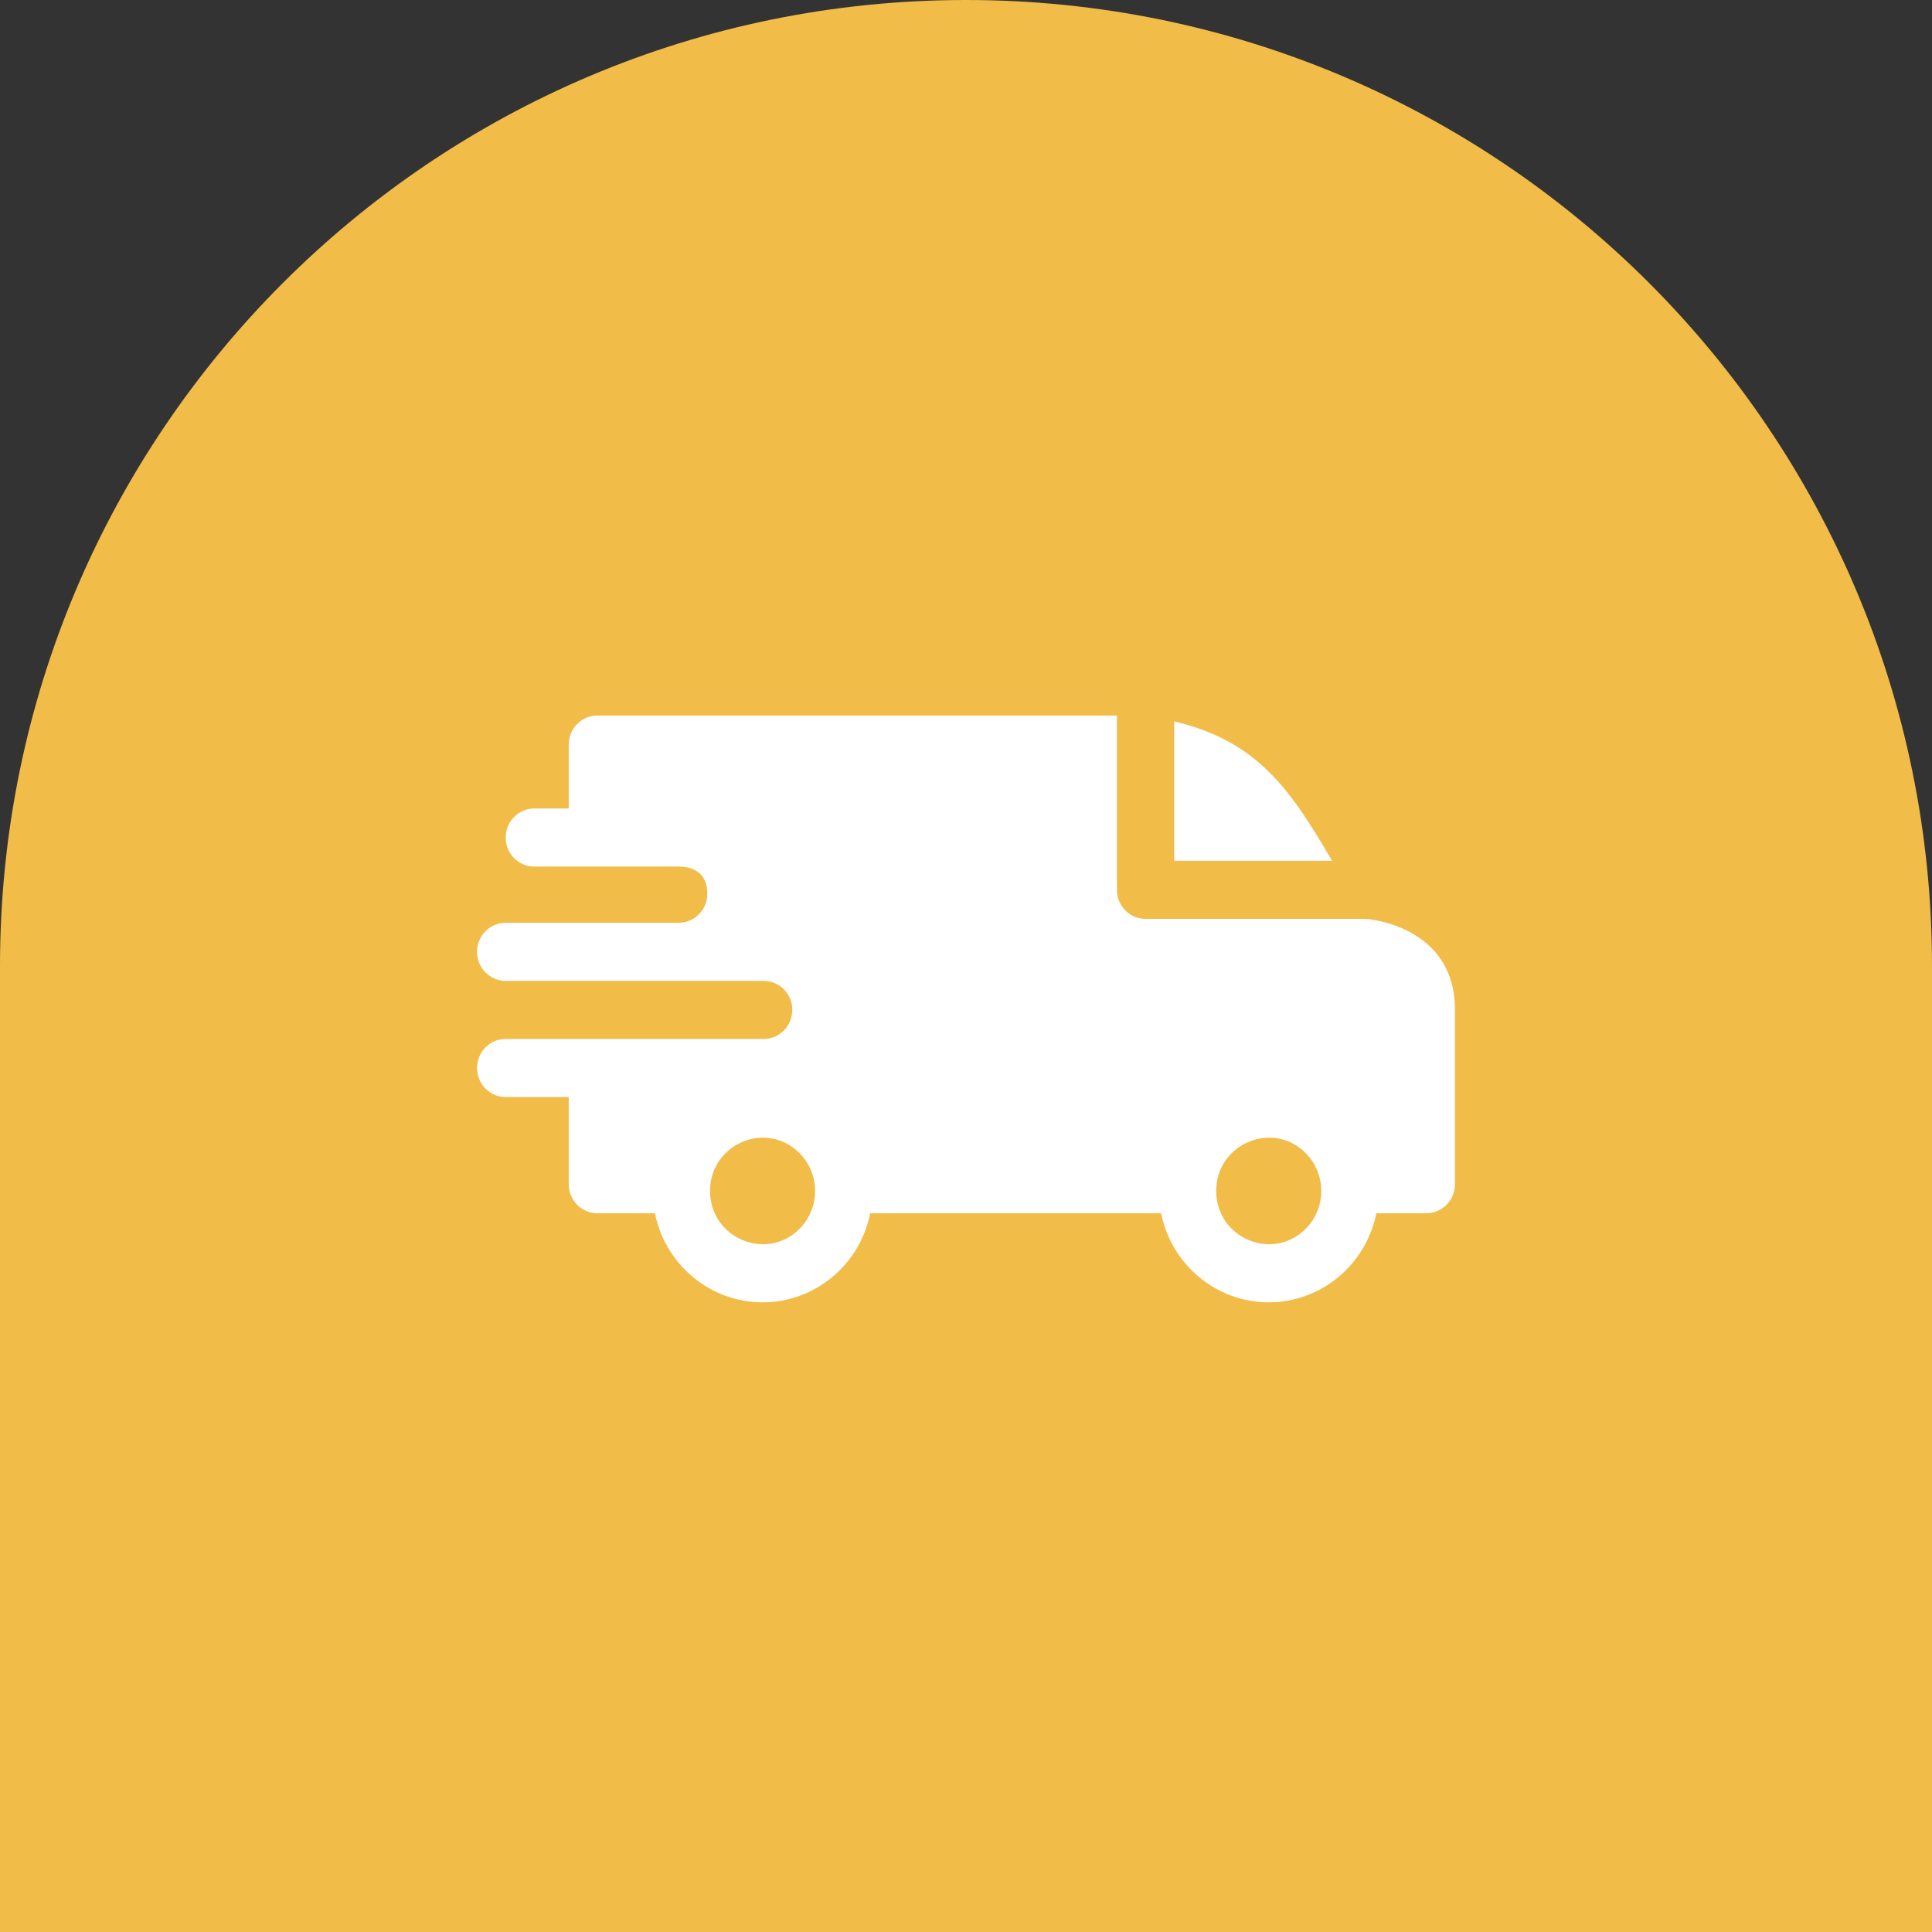
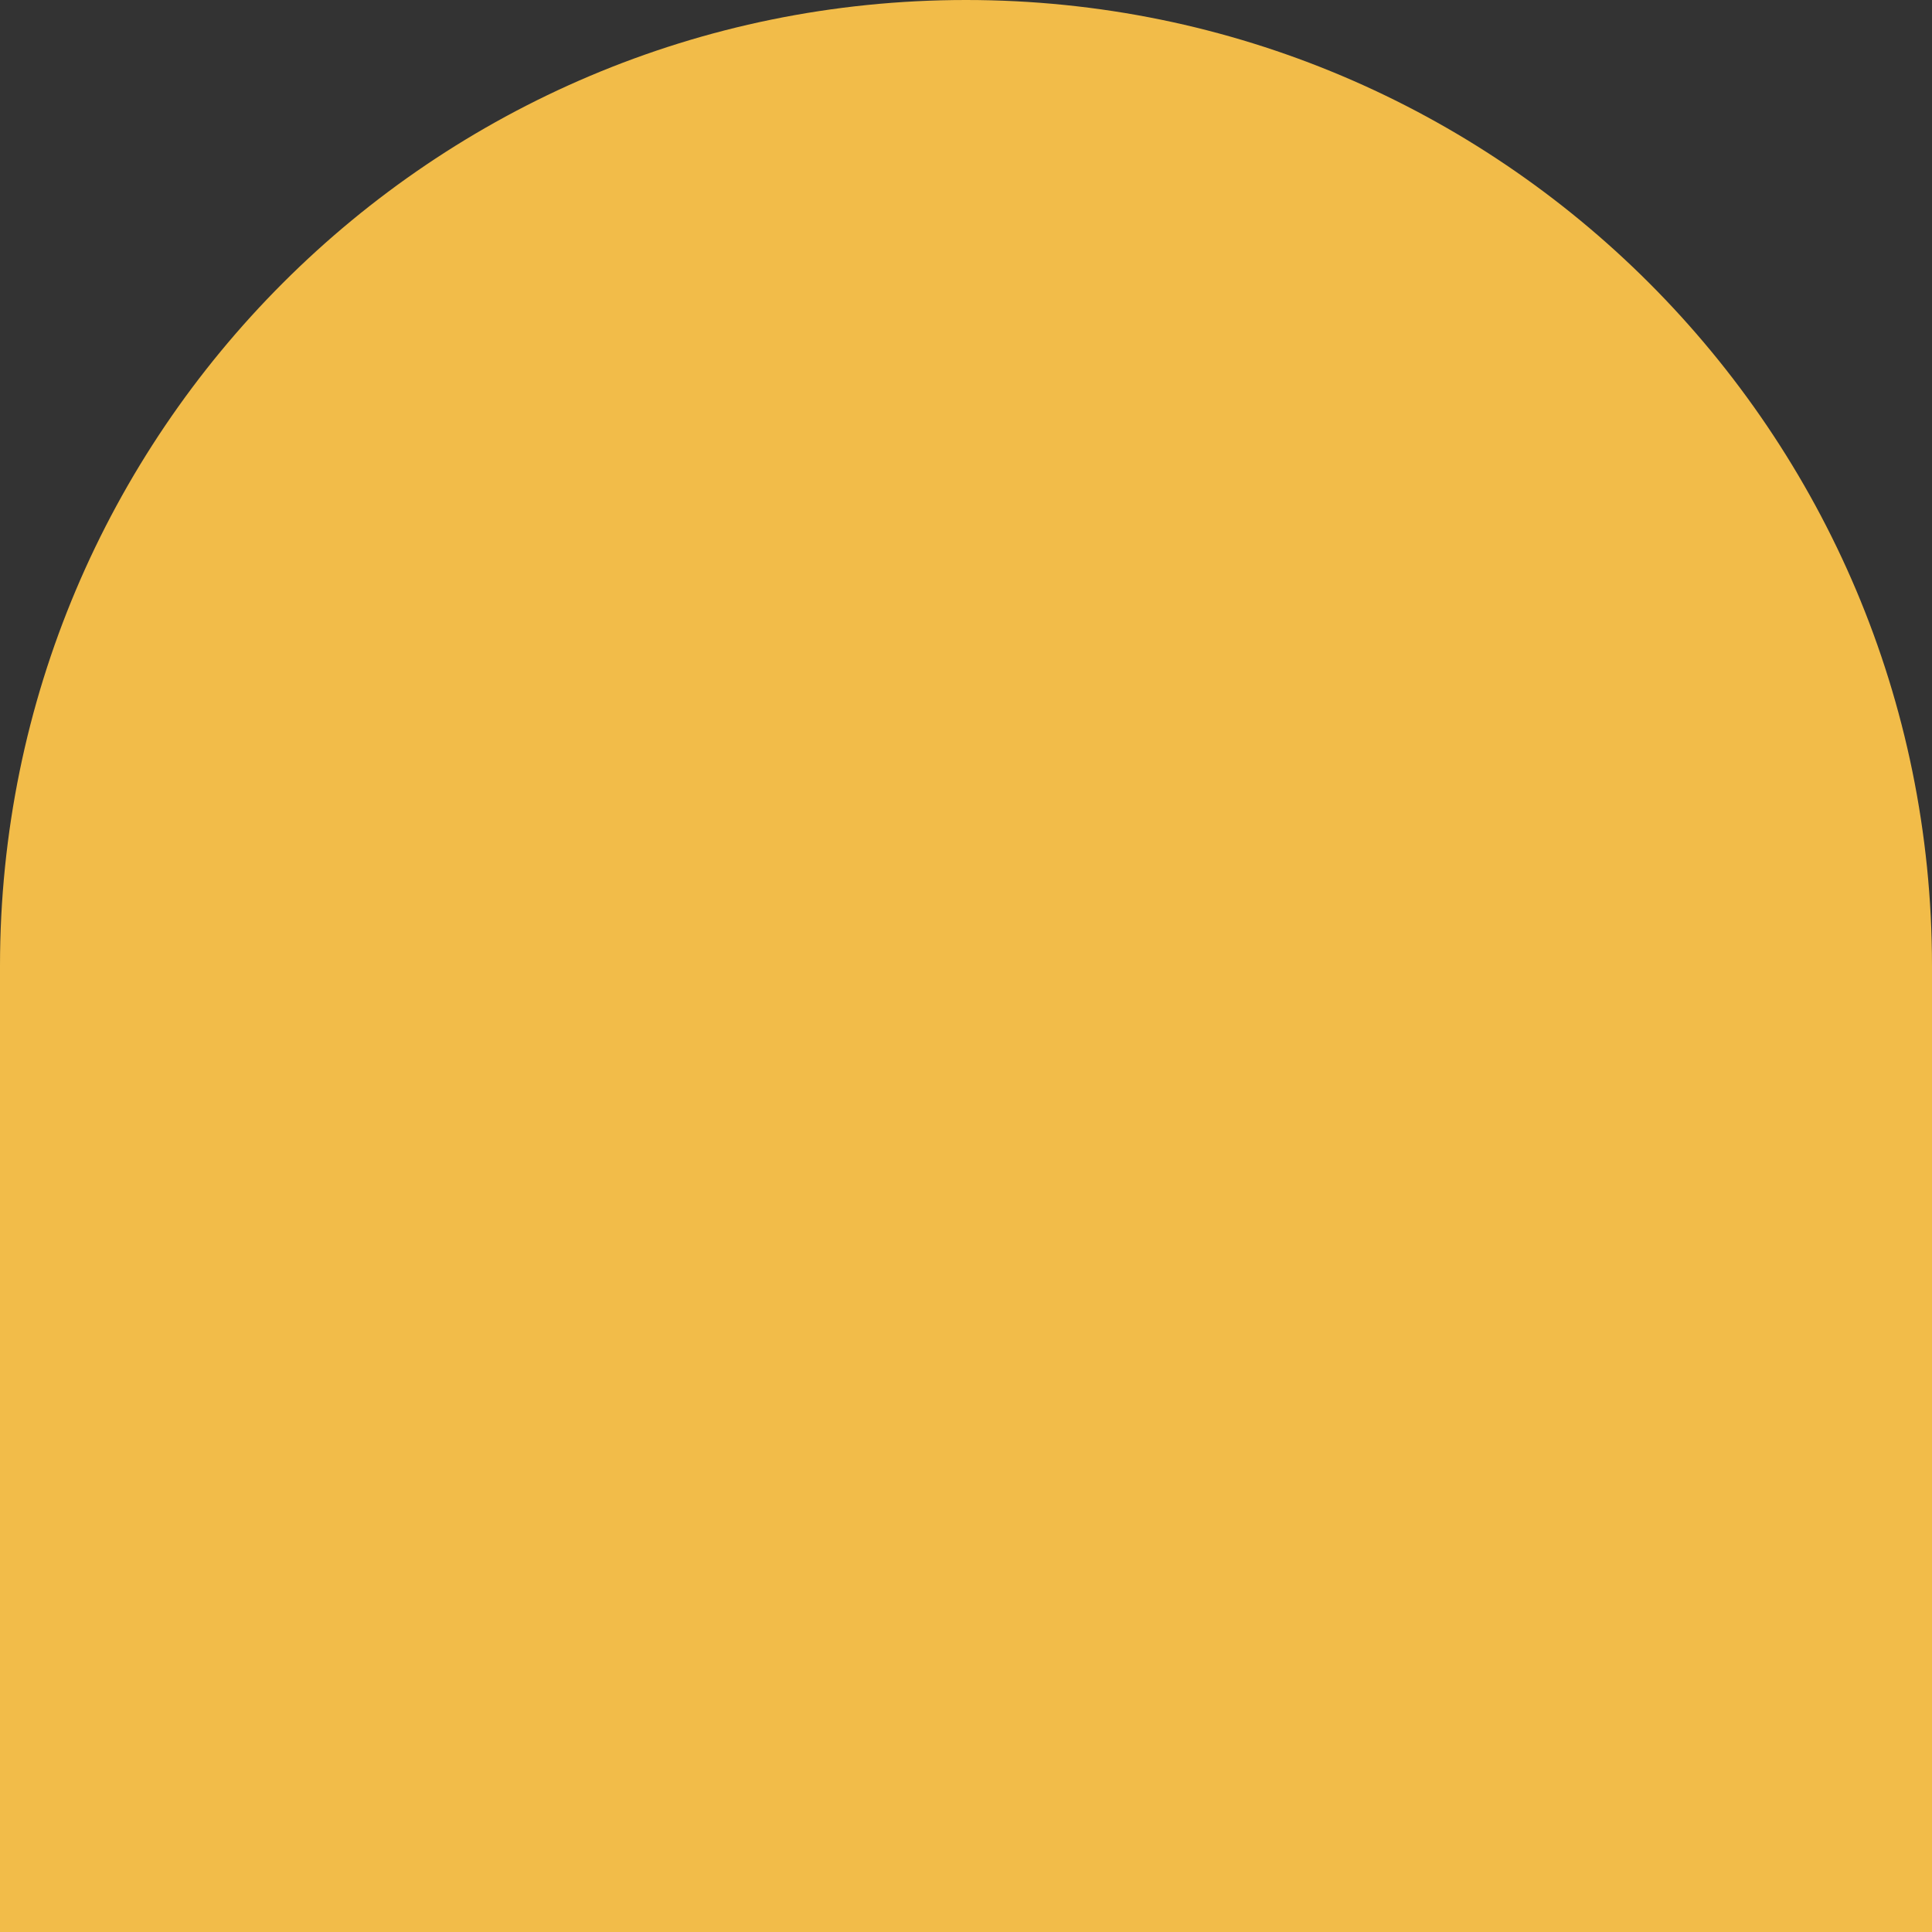
<svg xmlns="http://www.w3.org/2000/svg" width="46" height="46" viewBox="0 0 46 46" fill="none">
  <rect x="0" y="0" width="46" height="46" fill="#333333" stroke="none" />
  <path d="M0 23C0 10.297 10.297 0 23 0C35.703 0 46 10.297 46 23V46H0V23Z" fill="#F2BC49" />
-   <path fill-rule="evenodd" clip-rule="evenodd" d="M27.957 17.176C29.976 17.651 30.748 18.848 31.716 20.495H27.957V17.176ZM16.159 20.633C16.555 20.633 16.841 20.827 16.841 21.279C16.841 21.66 16.537 21.97 16.161 21.971H12.04C11.663 21.971 11.358 22.28 11.358 22.662C11.358 23.044 11.663 23.354 12.04 23.354H18.179C18.56 23.354 18.864 23.663 18.864 24.045C18.864 24.427 18.559 24.737 18.182 24.737H12.04C11.663 24.737 11.358 25.047 11.358 25.429C11.358 25.811 11.663 26.12 12.04 26.12H13.541V28.195C13.541 28.577 13.846 28.887 14.223 28.887H15.594C15.839 30.107 16.902 31.008 18.157 31.008C19.411 31.008 20.475 30.107 20.719 28.887H27.645C27.89 30.107 28.954 31.008 30.208 31.008C31.462 31.008 32.526 30.107 32.77 28.887H33.96C34.337 28.887 34.642 28.577 34.642 28.195V24.045C34.642 22.016 32.531 21.881 32.529 21.878H27.275C26.898 21.878 26.593 21.569 26.593 21.187V17.037H14.223C13.846 17.037 13.541 17.347 13.541 17.729V19.25H12.722C12.345 19.25 12.04 19.56 12.04 19.942C12.04 20.324 12.345 20.633 12.722 20.633H16.159ZM31.092 27.46C31.581 27.955 31.581 28.758 31.092 29.253C30.307 30.049 28.957 29.483 28.957 28.356C28.957 27.23 30.307 26.663 31.092 27.46ZM19.041 27.46C19.529 27.955 19.529 28.758 19.041 29.253C18.255 30.049 16.906 29.483 16.906 28.356C16.906 27.23 18.255 26.663 19.041 27.46Z" fill="white" />
</svg>